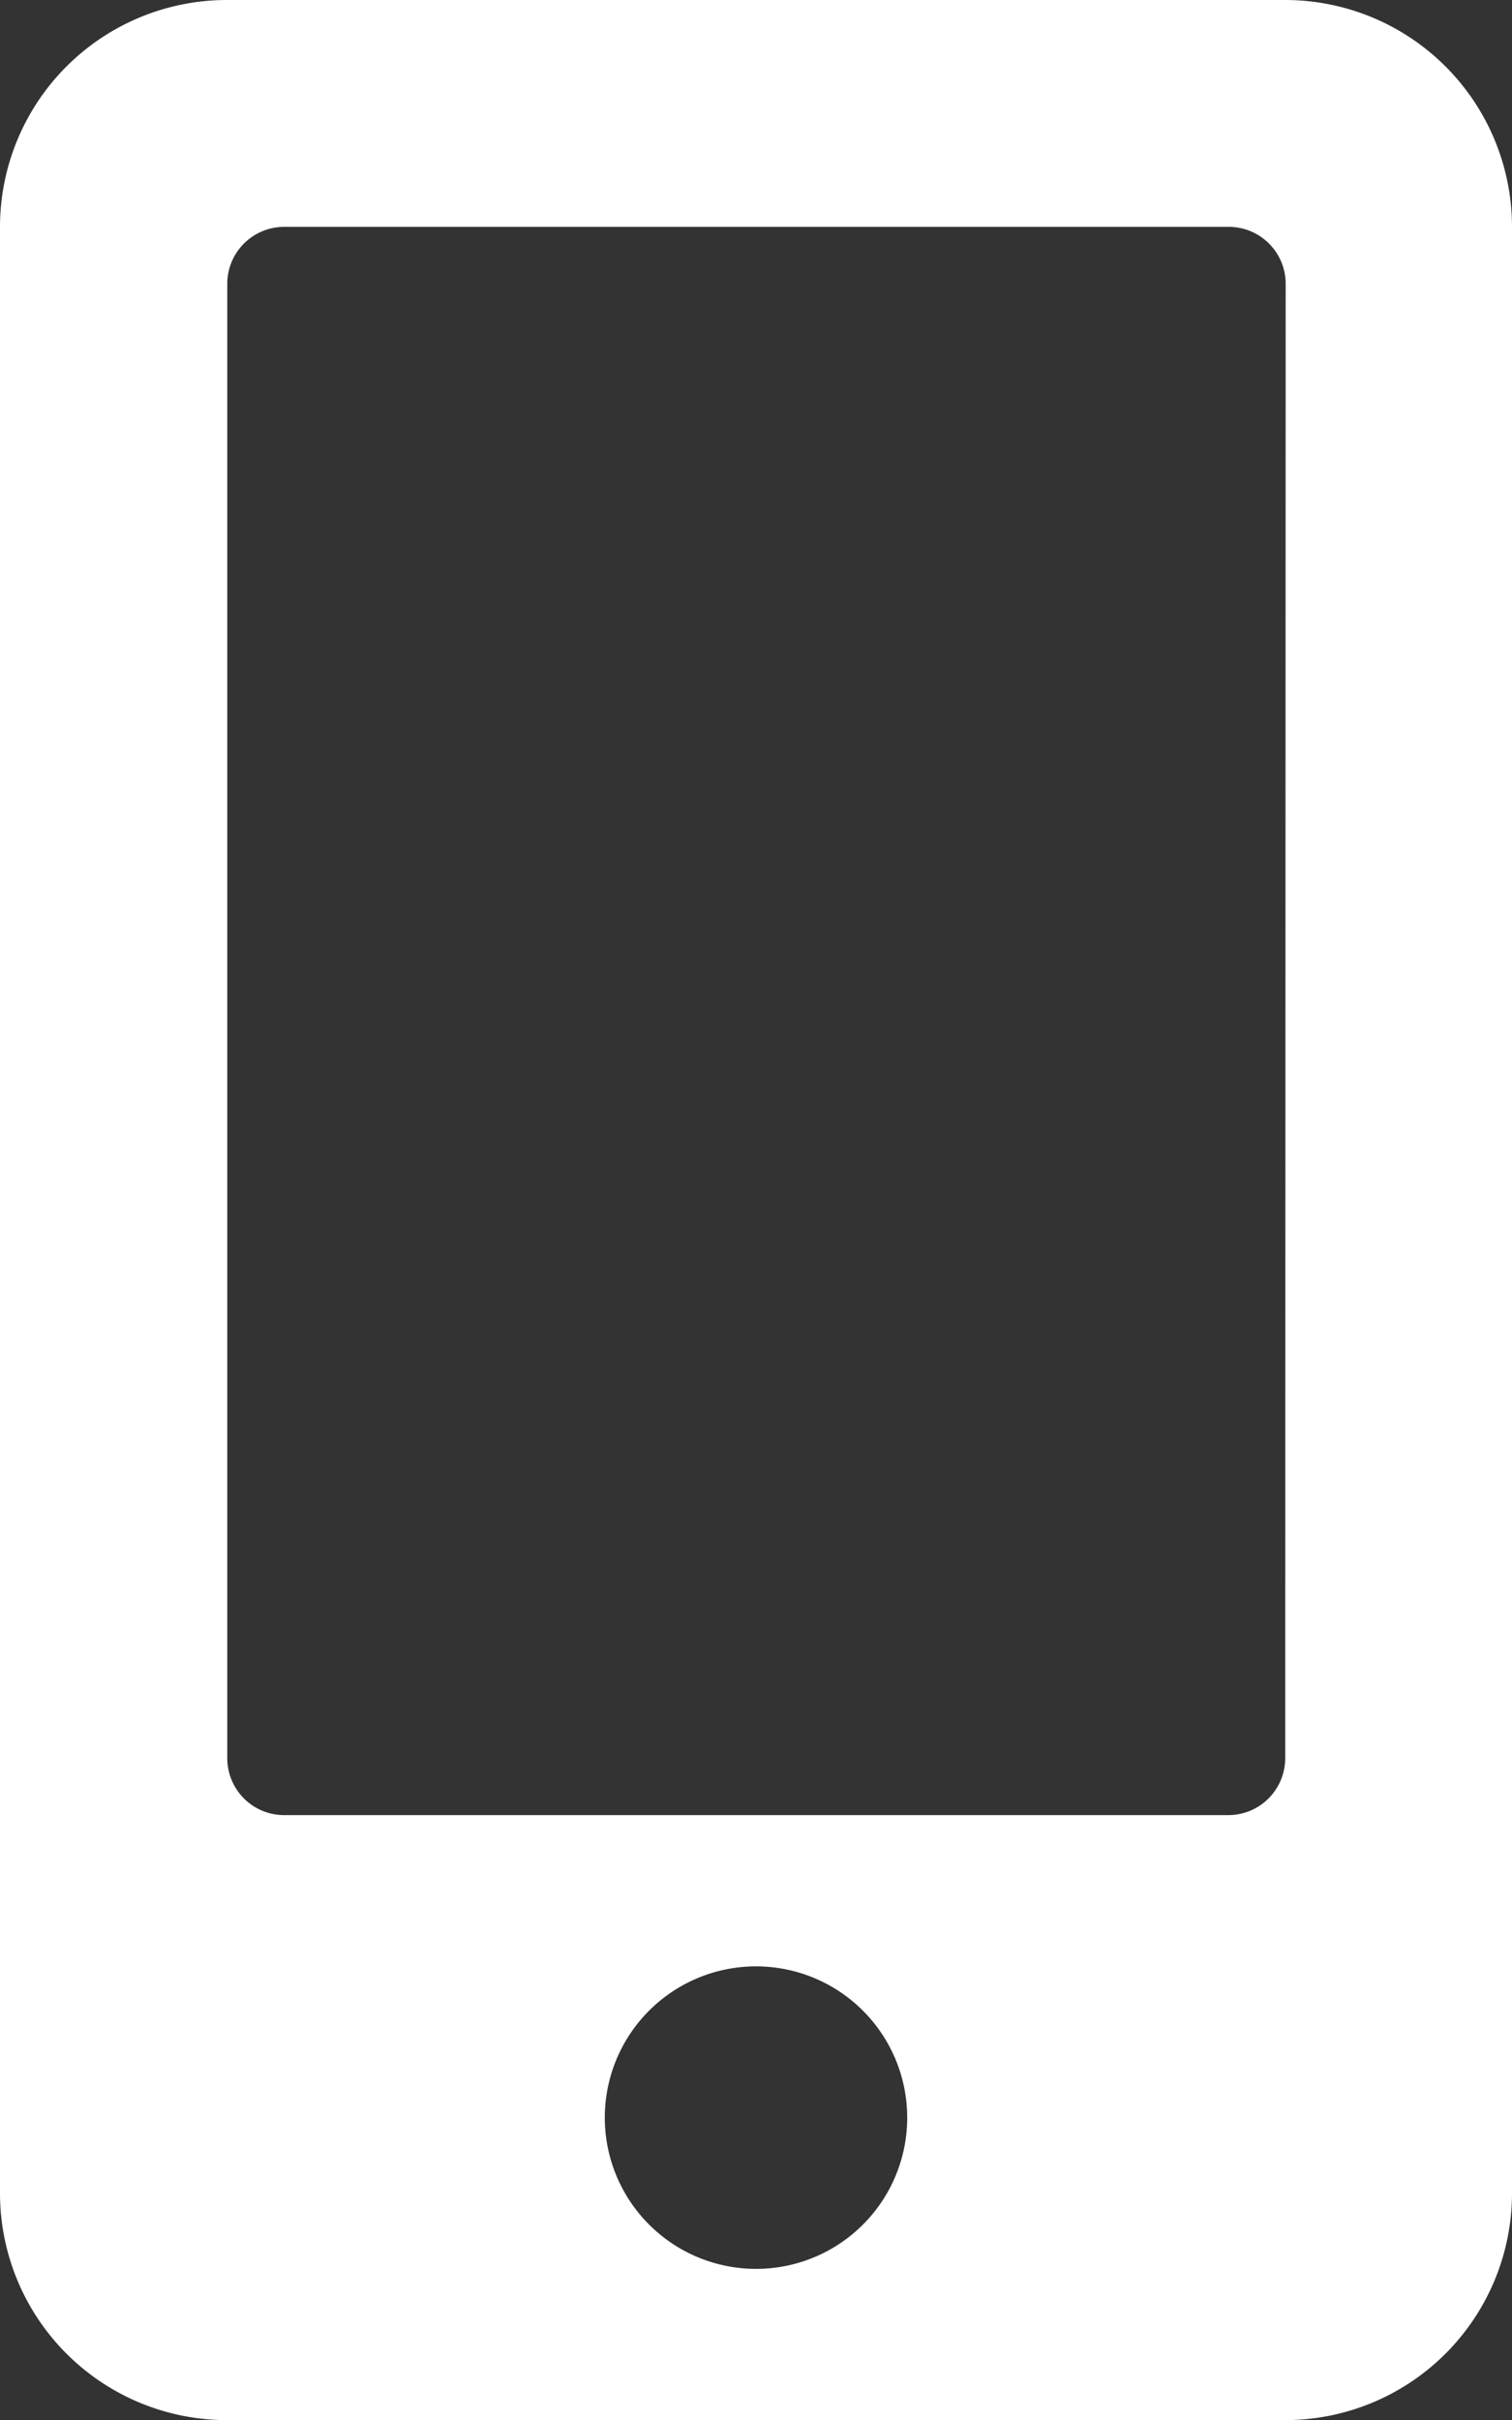
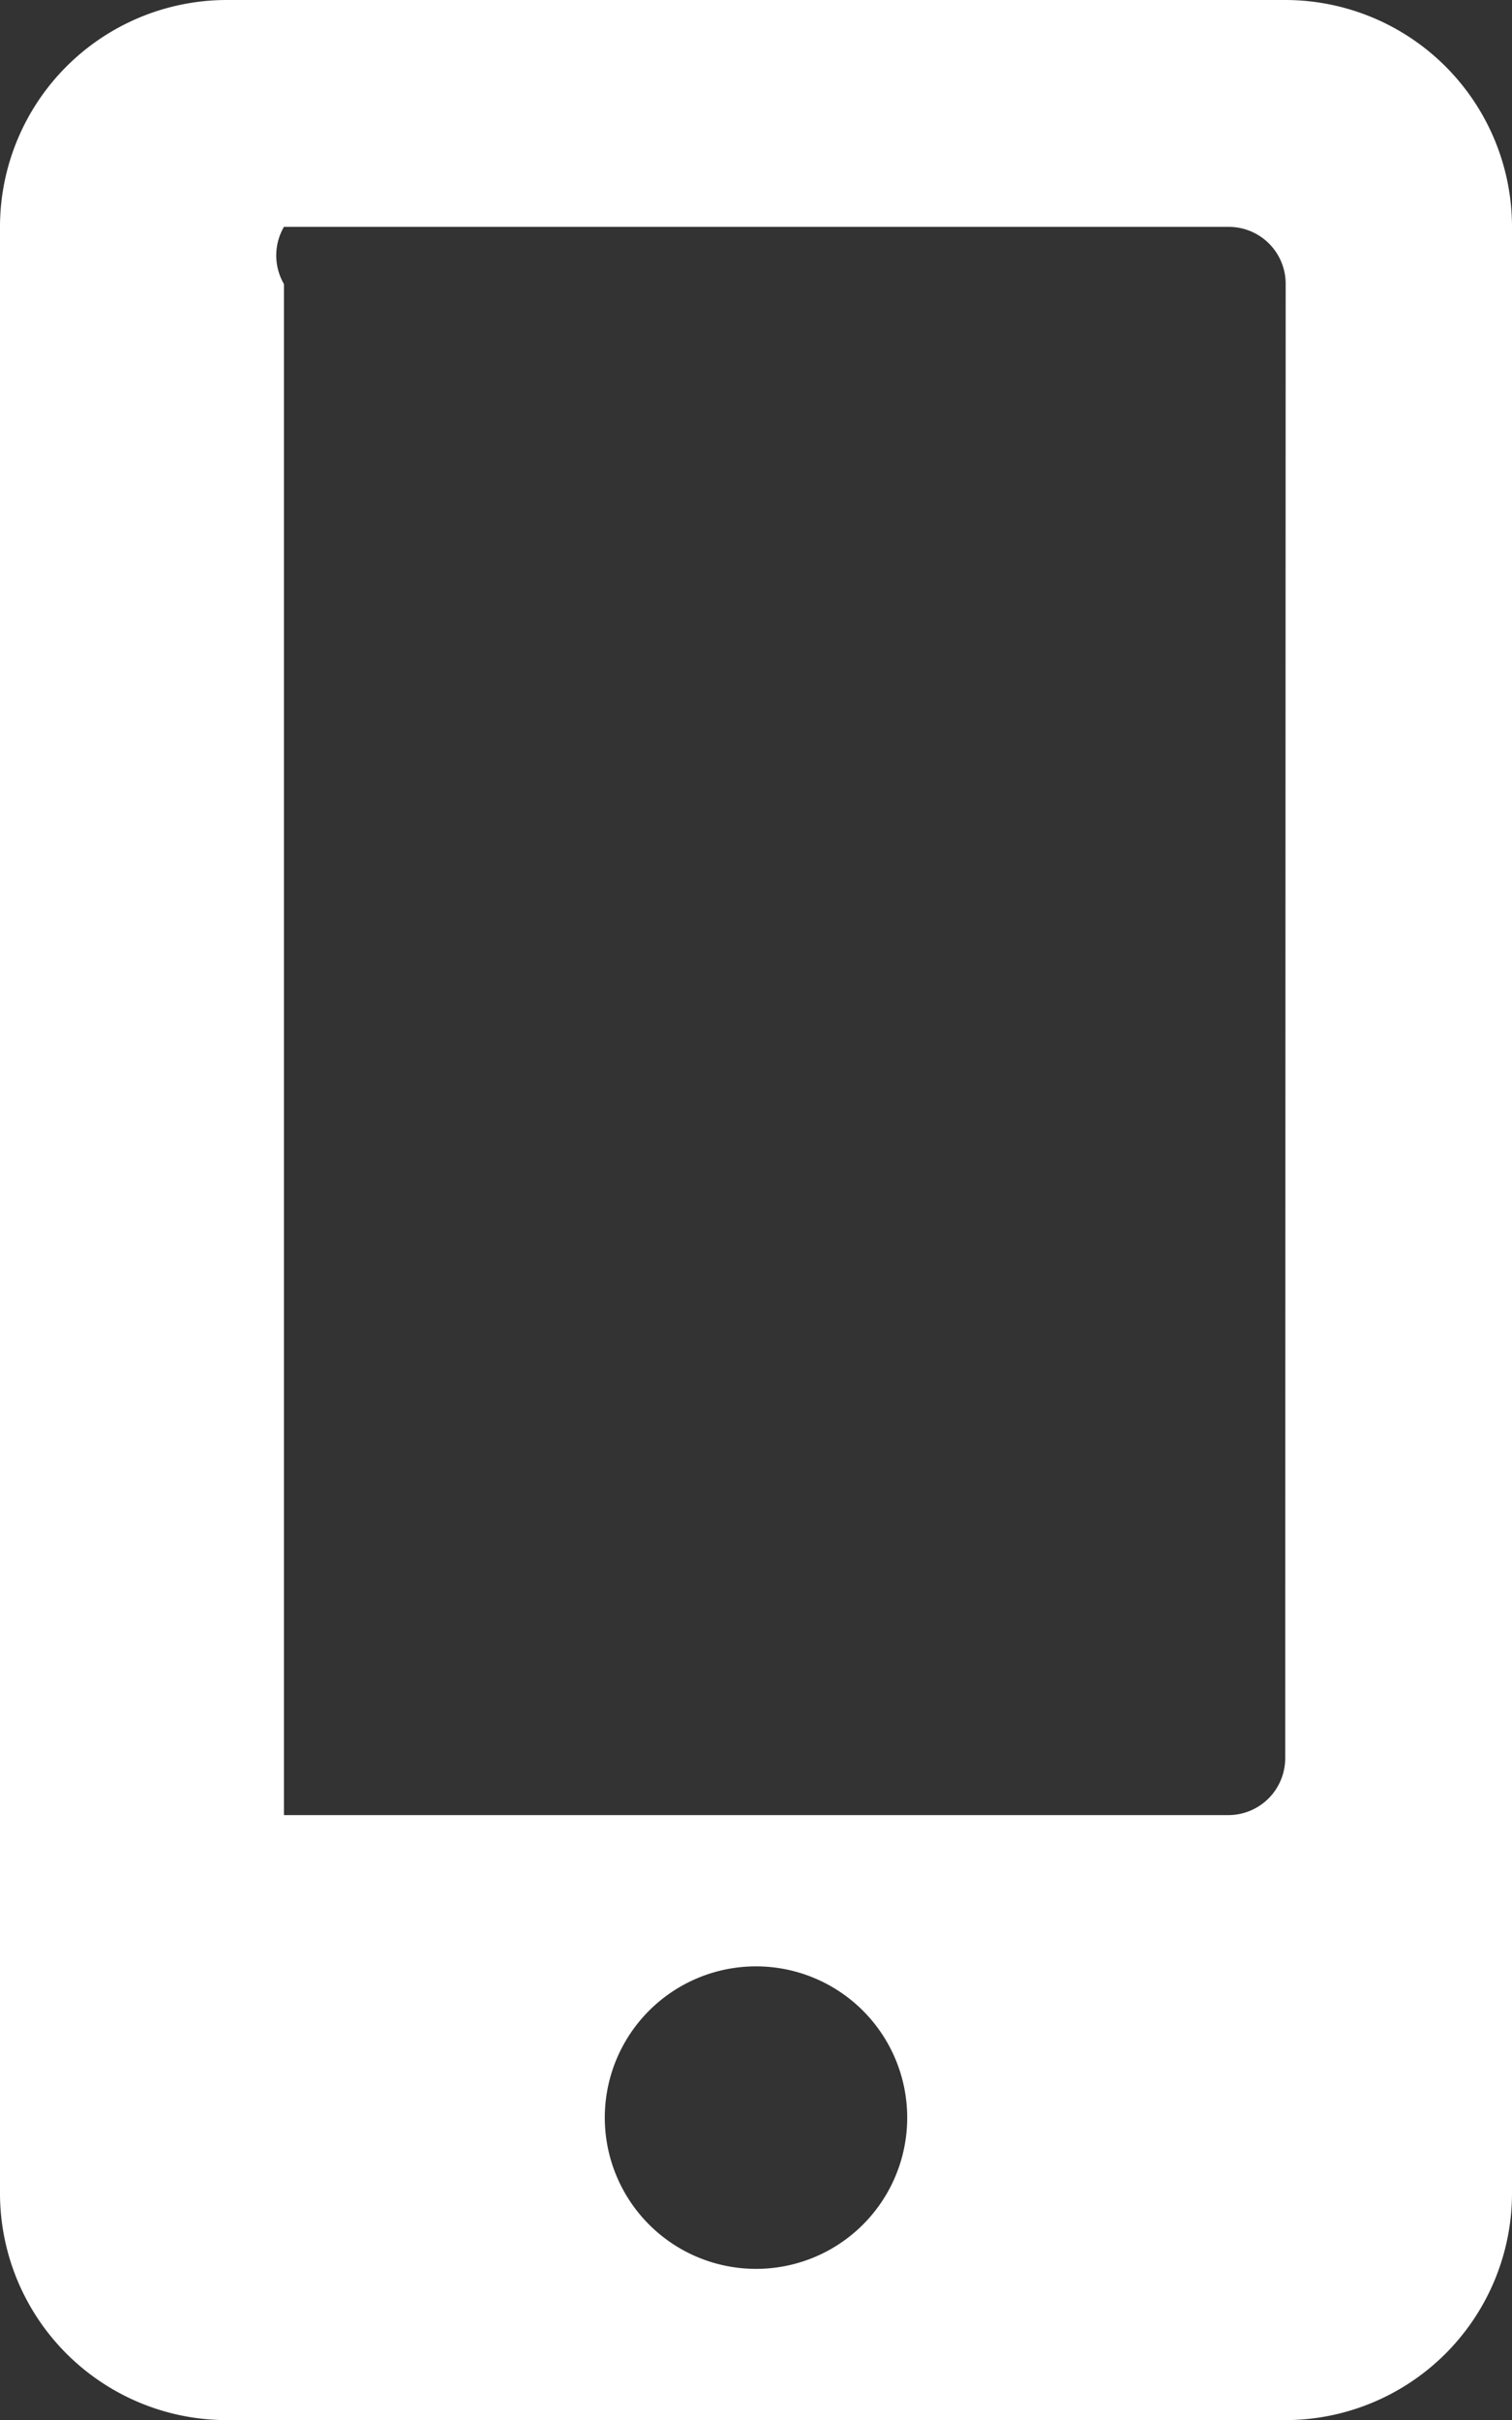
<svg xmlns="http://www.w3.org/2000/svg" width="12.78" height="20.449" viewBox="0 0 12.78 20.449">
  <rect x="0" y="0" width="12.78" height="20.449" fill="#333333" stroke="none" />
-   <path id="Icon_awesome-mobile-alt" data-name="Icon awesome-mobile-alt" d="M10.863,0H1.917A1.918,1.918,0,0,0,0,1.917V18.532a1.918,1.918,0,0,0,1.917,1.917h8.946a1.918,1.918,0,0,0,1.917-1.917V1.917A1.918,1.918,0,0,0,10.863,0ZM6.39,19.171a1.278,1.278,0,1,1,1.278-1.278A1.277,1.277,0,0,1,6.39,19.171Zm4.473-4.313a.481.481,0,0,1-.479.479H2.4a.481.481,0,0,1-.479-.479V2.4A.481.481,0,0,1,2.4,1.917h7.988a.481.481,0,0,1,.479.479Z" fill="#fff" />
+   <path id="Icon_awesome-mobile-alt" data-name="Icon awesome-mobile-alt" d="M10.863,0H1.917A1.918,1.918,0,0,0,0,1.917V18.532a1.918,1.918,0,0,0,1.917,1.917h8.946a1.918,1.918,0,0,0,1.917-1.917V1.917A1.918,1.918,0,0,0,10.863,0ZM6.39,19.171a1.278,1.278,0,1,1,1.278-1.278A1.277,1.277,0,0,1,6.39,19.171Zm4.473-4.313a.481.481,0,0,1-.479.479H2.4V2.4A.481.481,0,0,1,2.4,1.917h7.988a.481.481,0,0,1,.479.479Z" fill="#fff" />
</svg>